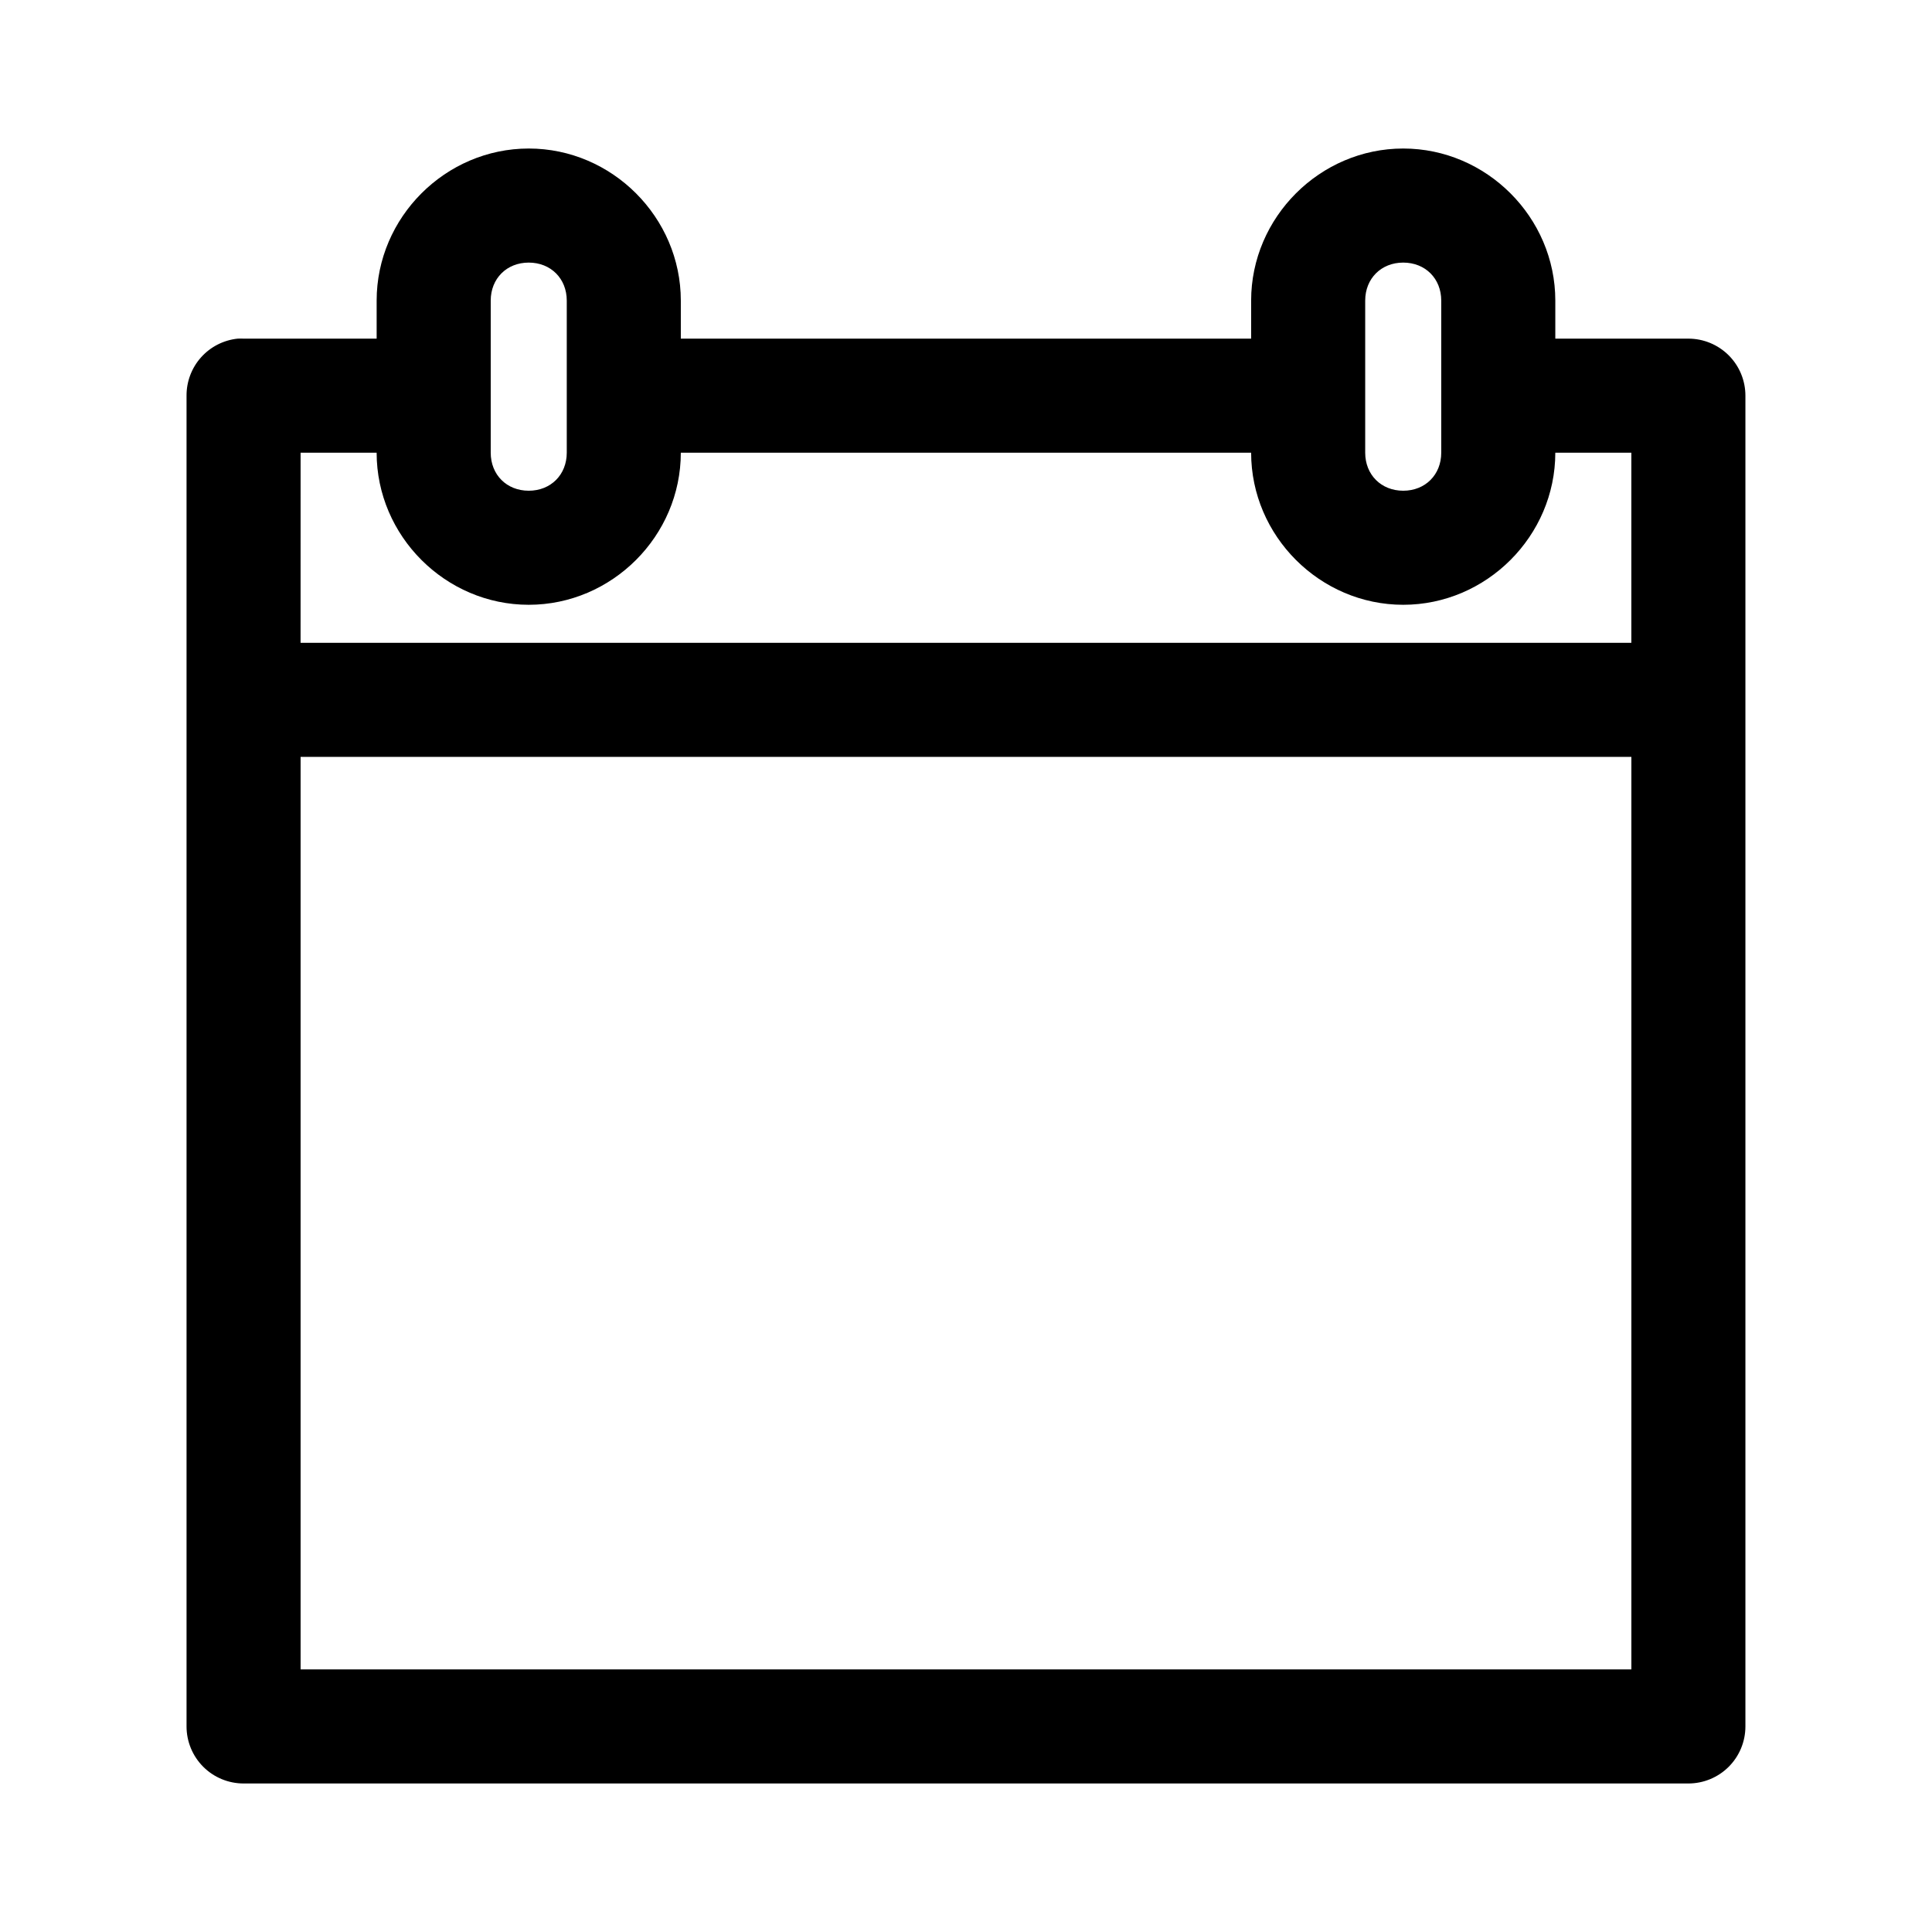
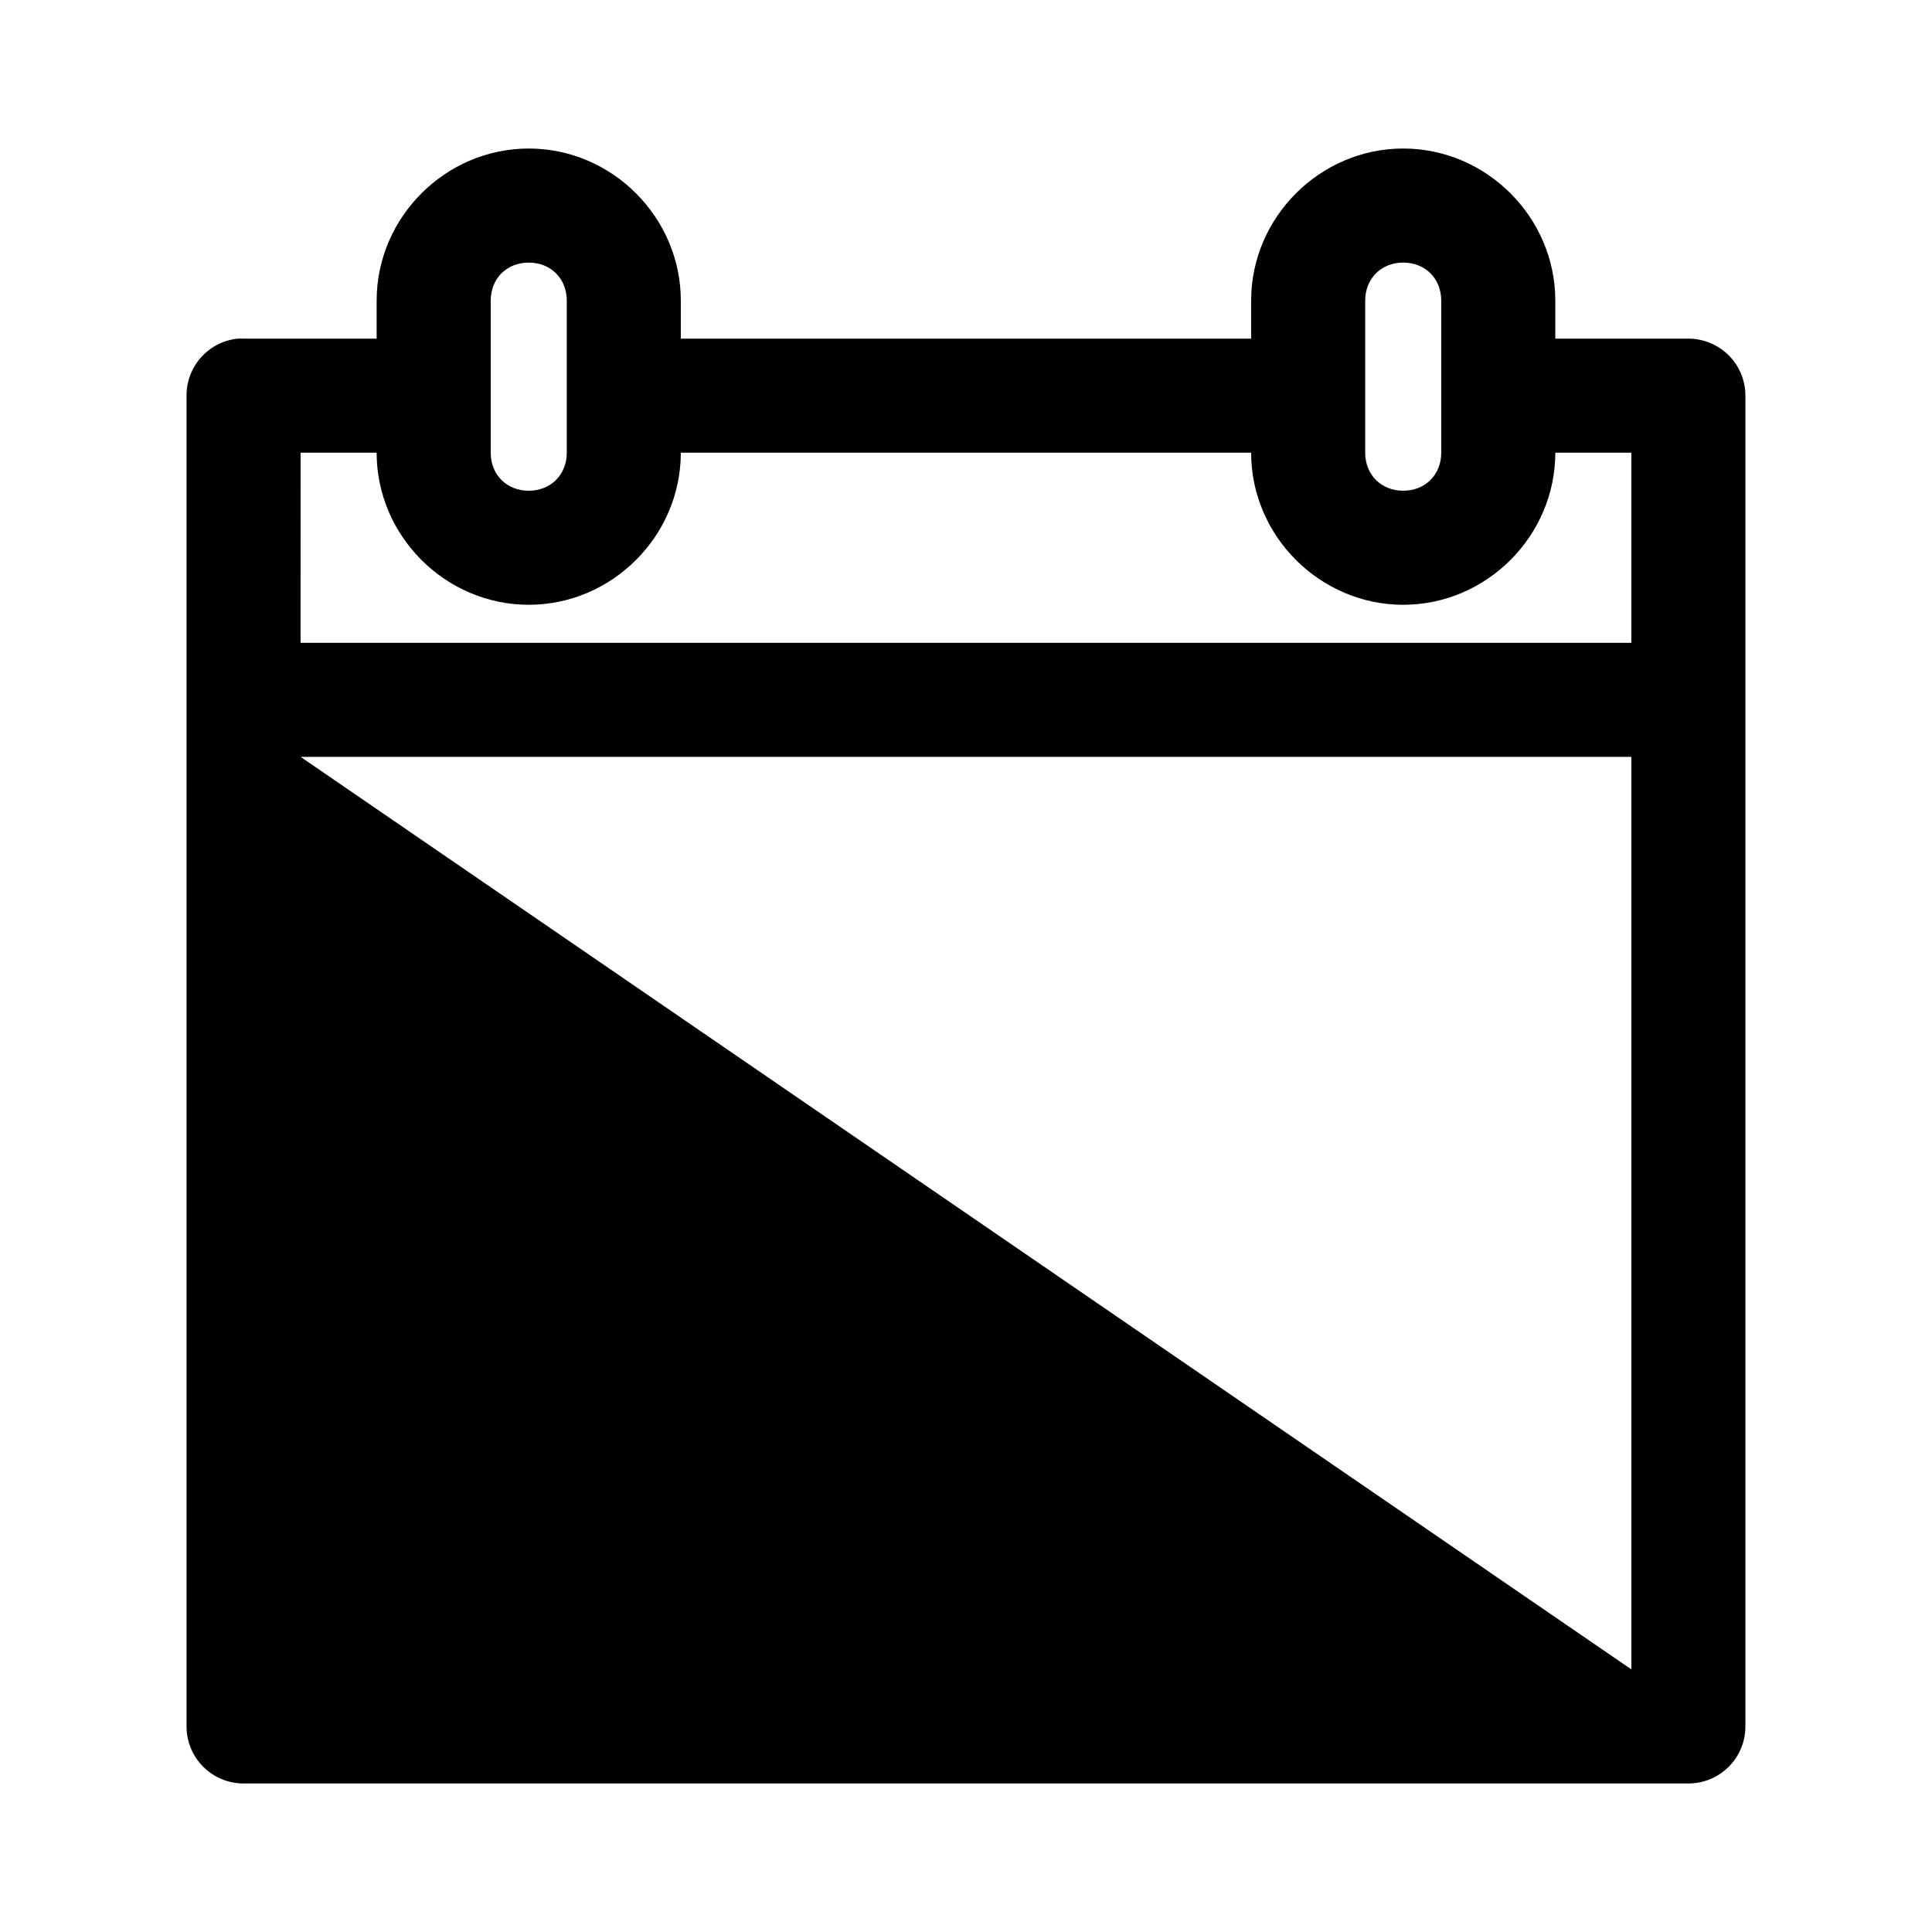
<svg xmlns="http://www.w3.org/2000/svg" fill="#000000" width="800px" height="800px" version="1.1" viewBox="144 144 512 512">
-   <path d="m284.12 183.36c-22.066 0-40.305 18.238-40.305 40.305v10.078h-35.266c-0.523-0.027-1.051-0.027-1.574 0-3.731 0.391-7.18 2.152-9.684 4.945-2.5 2.793-3.875 6.418-3.856 10.168v352.67c0 4.008 1.594 7.852 4.426 10.688 2.836 2.832 6.68 4.426 10.688 4.426h382.89c4.008 0 7.852-1.594 10.688-4.426 2.836-2.836 4.426-6.68 4.426-10.688v-352.67c0-4.008-1.59-7.852-4.426-10.688-2.836-2.832-6.68-4.426-10.688-4.426h-35.266v-10.078c0-22.066-18.238-40.305-40.305-40.305s-40.305 18.238-40.305 40.305v10.078h-151.14v-10.078c0-22.066-18.234-40.305-40.305-40.305zm0 30.23c5.844 0 10.078 4.231 10.078 10.074v40.305c0 5.844-4.234 10.078-10.078 10.078s-10.074-4.234-10.074-10.078v-40.305c0-5.844 4.231-10.074 10.074-10.074zm231.75 0c5.844 0 10.074 4.231 10.074 10.074v40.305c0 5.844-4.231 10.078-10.074 10.078s-10.078-4.234-10.078-10.078v-40.305c0-5.844 4.234-10.074 10.078-10.074zm-292.21 50.379h20.152c0 22.07 18.238 40.305 40.305 40.305 22.07 0 40.305-18.234 40.305-40.305h151.14c0 22.07 18.238 40.305 40.305 40.305s40.305-18.234 40.305-40.305h20.152v50.383h-352.67zm0 80.609h352.67v241.83h-352.67z" />
+   <path d="m284.12 183.36c-22.066 0-40.305 18.238-40.305 40.305v10.078h-35.266c-0.523-0.027-1.051-0.027-1.574 0-3.731 0.391-7.18 2.152-9.684 4.945-2.5 2.793-3.875 6.418-3.856 10.168v352.67c0 4.008 1.594 7.852 4.426 10.688 2.836 2.832 6.68 4.426 10.688 4.426h382.89c4.008 0 7.852-1.594 10.688-4.426 2.836-2.836 4.426-6.68 4.426-10.688v-352.67c0-4.008-1.59-7.852-4.426-10.688-2.836-2.832-6.68-4.426-10.688-4.426h-35.266v-10.078c0-22.066-18.238-40.305-40.305-40.305s-40.305 18.238-40.305 40.305v10.078h-151.14v-10.078c0-22.066-18.234-40.305-40.305-40.305zm0 30.23c5.844 0 10.078 4.231 10.078 10.074v40.305c0 5.844-4.234 10.078-10.078 10.078s-10.074-4.234-10.074-10.078v-40.305c0-5.844 4.231-10.074 10.074-10.074zm231.75 0c5.844 0 10.074 4.231 10.074 10.074v40.305c0 5.844-4.231 10.078-10.074 10.078s-10.078-4.234-10.078-10.078v-40.305c0-5.844 4.234-10.074 10.078-10.074zm-292.21 50.379h20.152c0 22.07 18.238 40.305 40.305 40.305 22.07 0 40.305-18.234 40.305-40.305h151.14c0 22.07 18.238 40.305 40.305 40.305s40.305-18.234 40.305-40.305h20.152v50.383h-352.67zm0 80.609h352.67v241.83z" />
</svg>